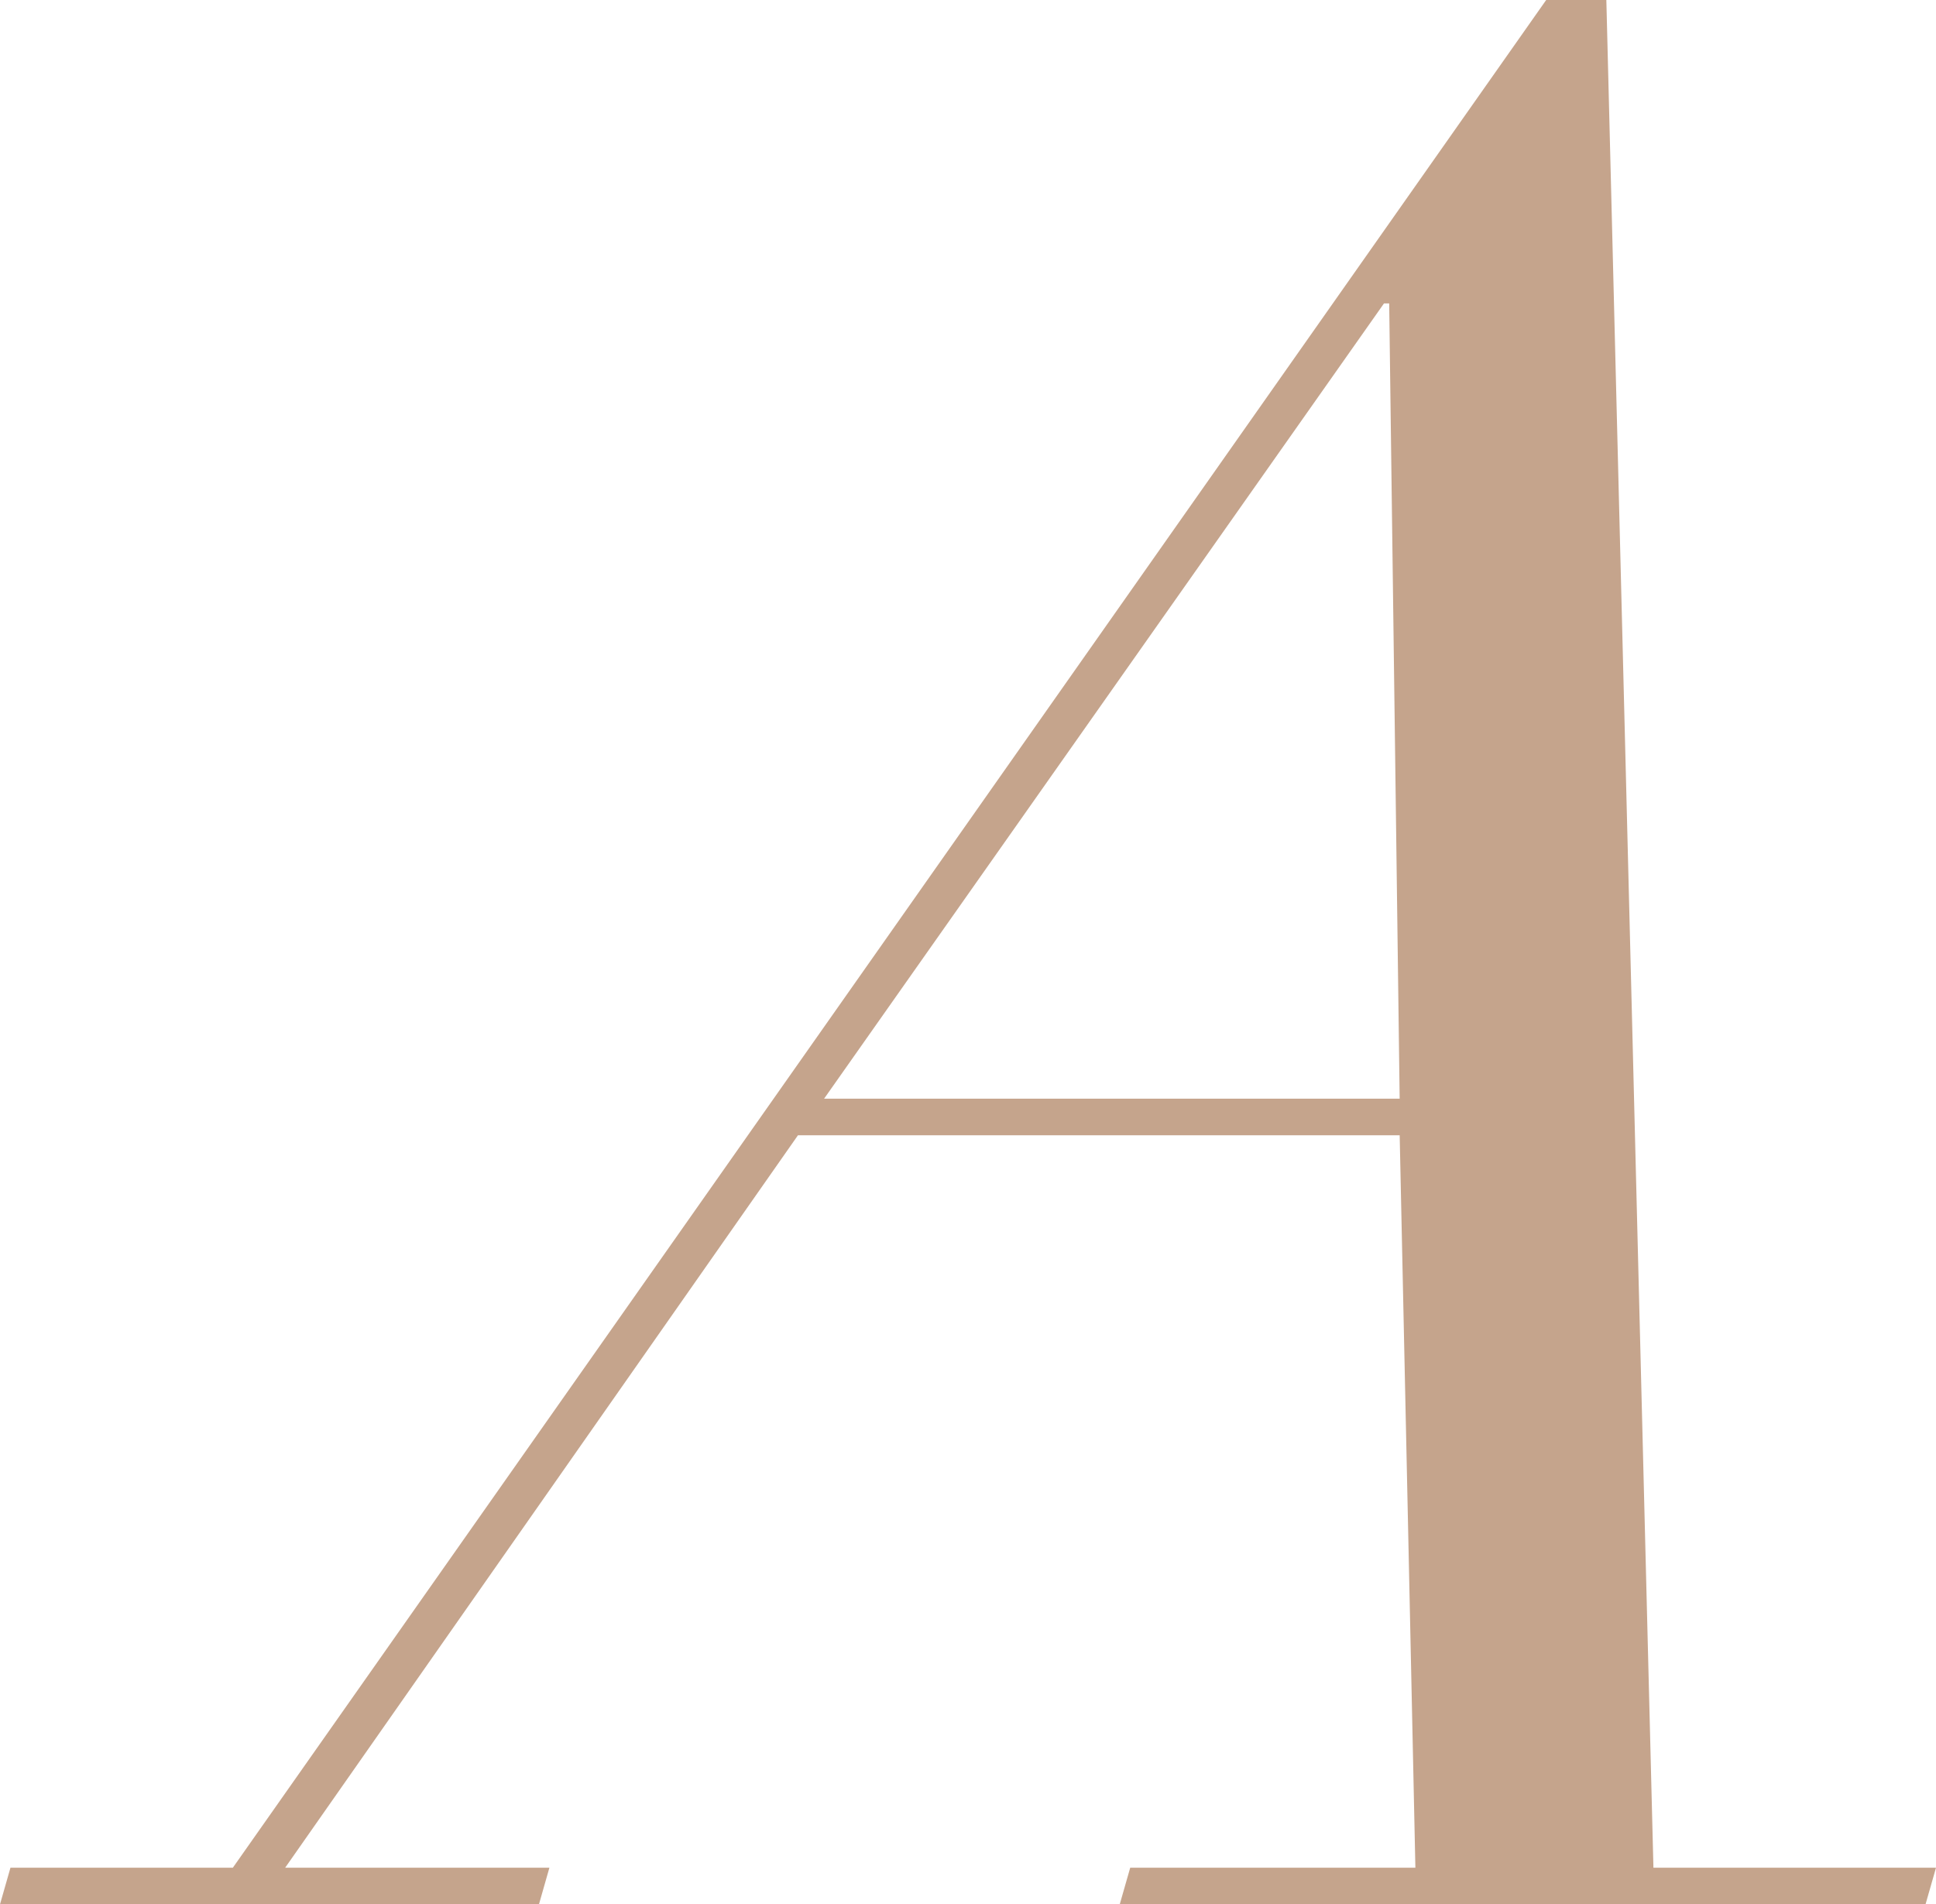
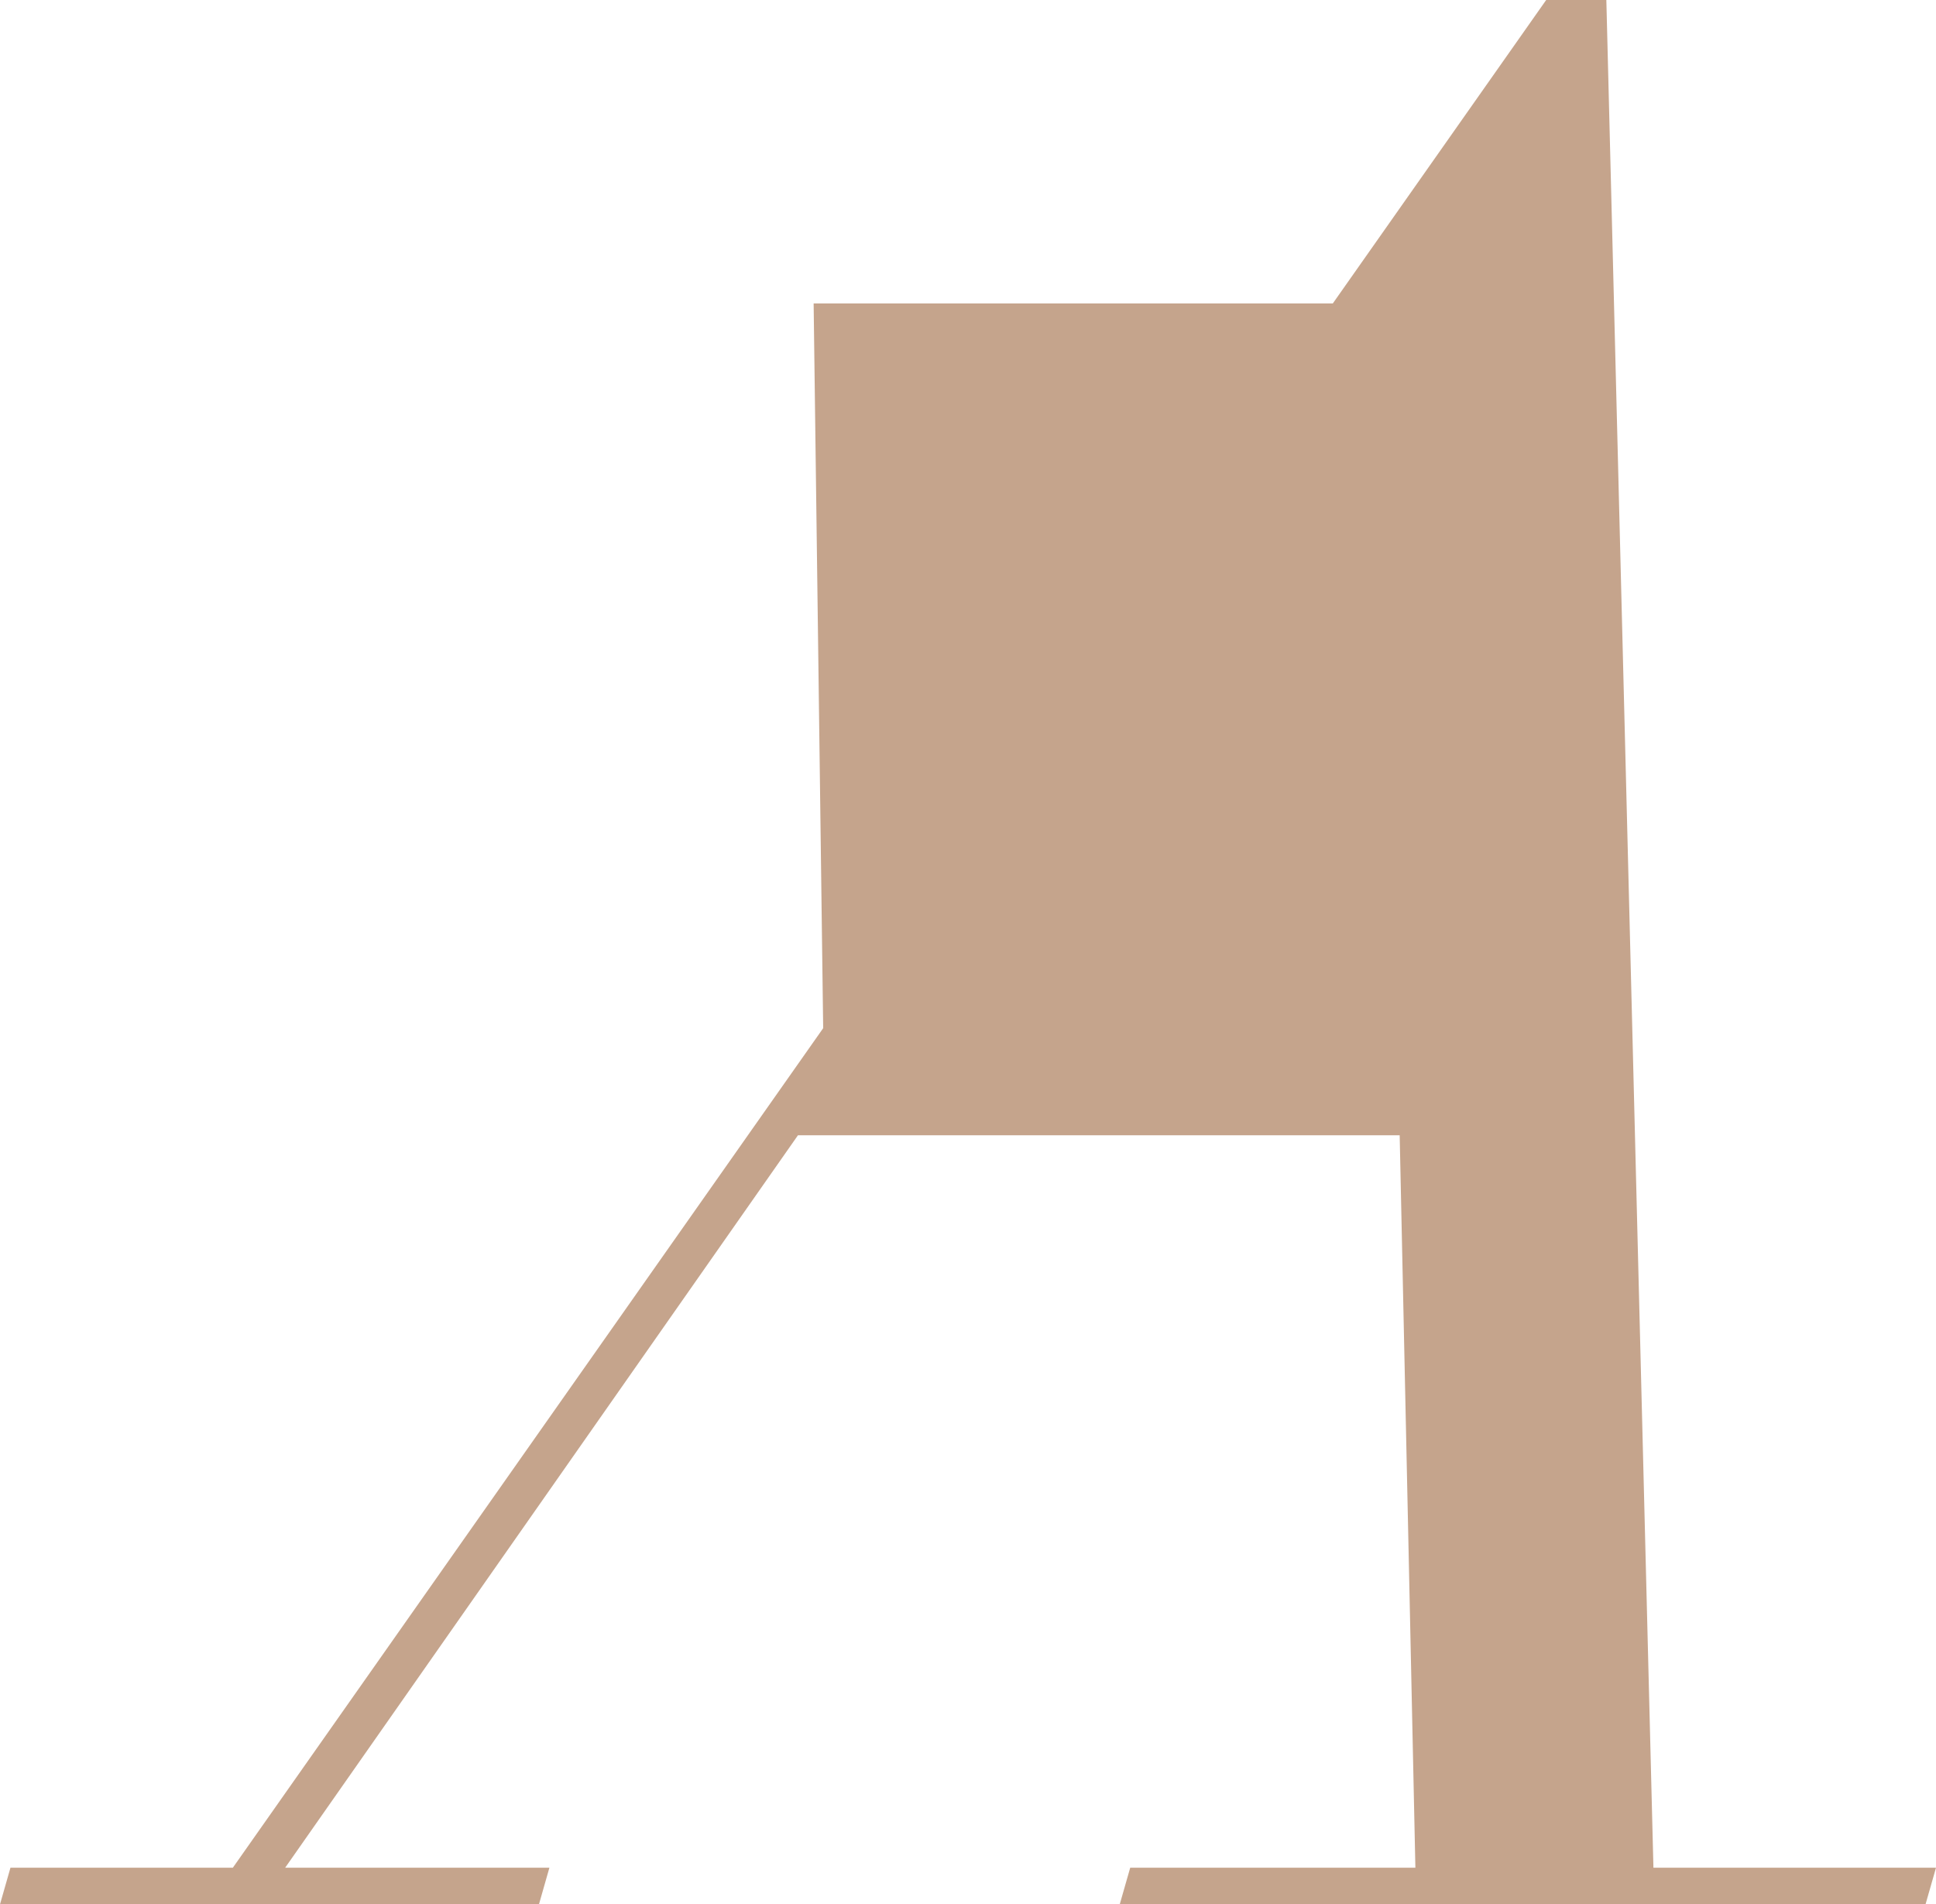
<svg xmlns="http://www.w3.org/2000/svg" id="_イヤー_2" viewBox="0 0 145.715 143.351">
  <defs>
    <style>.cls-1{fill:#c5a48c;}</style>
  </defs>
  <g id="design">
-     <path class="cls-1" d="M17.525,140.594L116.375,0h4.528l3.544,140.594h21.268l-.789,2.757h-60.648l.788-2.757h21.464l-1.182-55.135H60.059l-38.596,55.135h19.889l-.787,2.757H0l.787-2.757H17.525ZM104.166,22.842l-42.139,59.861h43.32l-.788-59.861h-.394Z" />
+     <path class="cls-1" d="M17.525,140.594L116.375,0h4.528l3.544,140.594h21.268l-.789,2.757h-60.648l.788-2.757h21.464l-1.182-55.135H60.059l-38.596,55.135h19.889l-.787,2.757H0l.787-2.757H17.525ZM104.166,22.842l-42.139,59.861l-.788-59.861h-.394Z" />
  </g>
</svg>